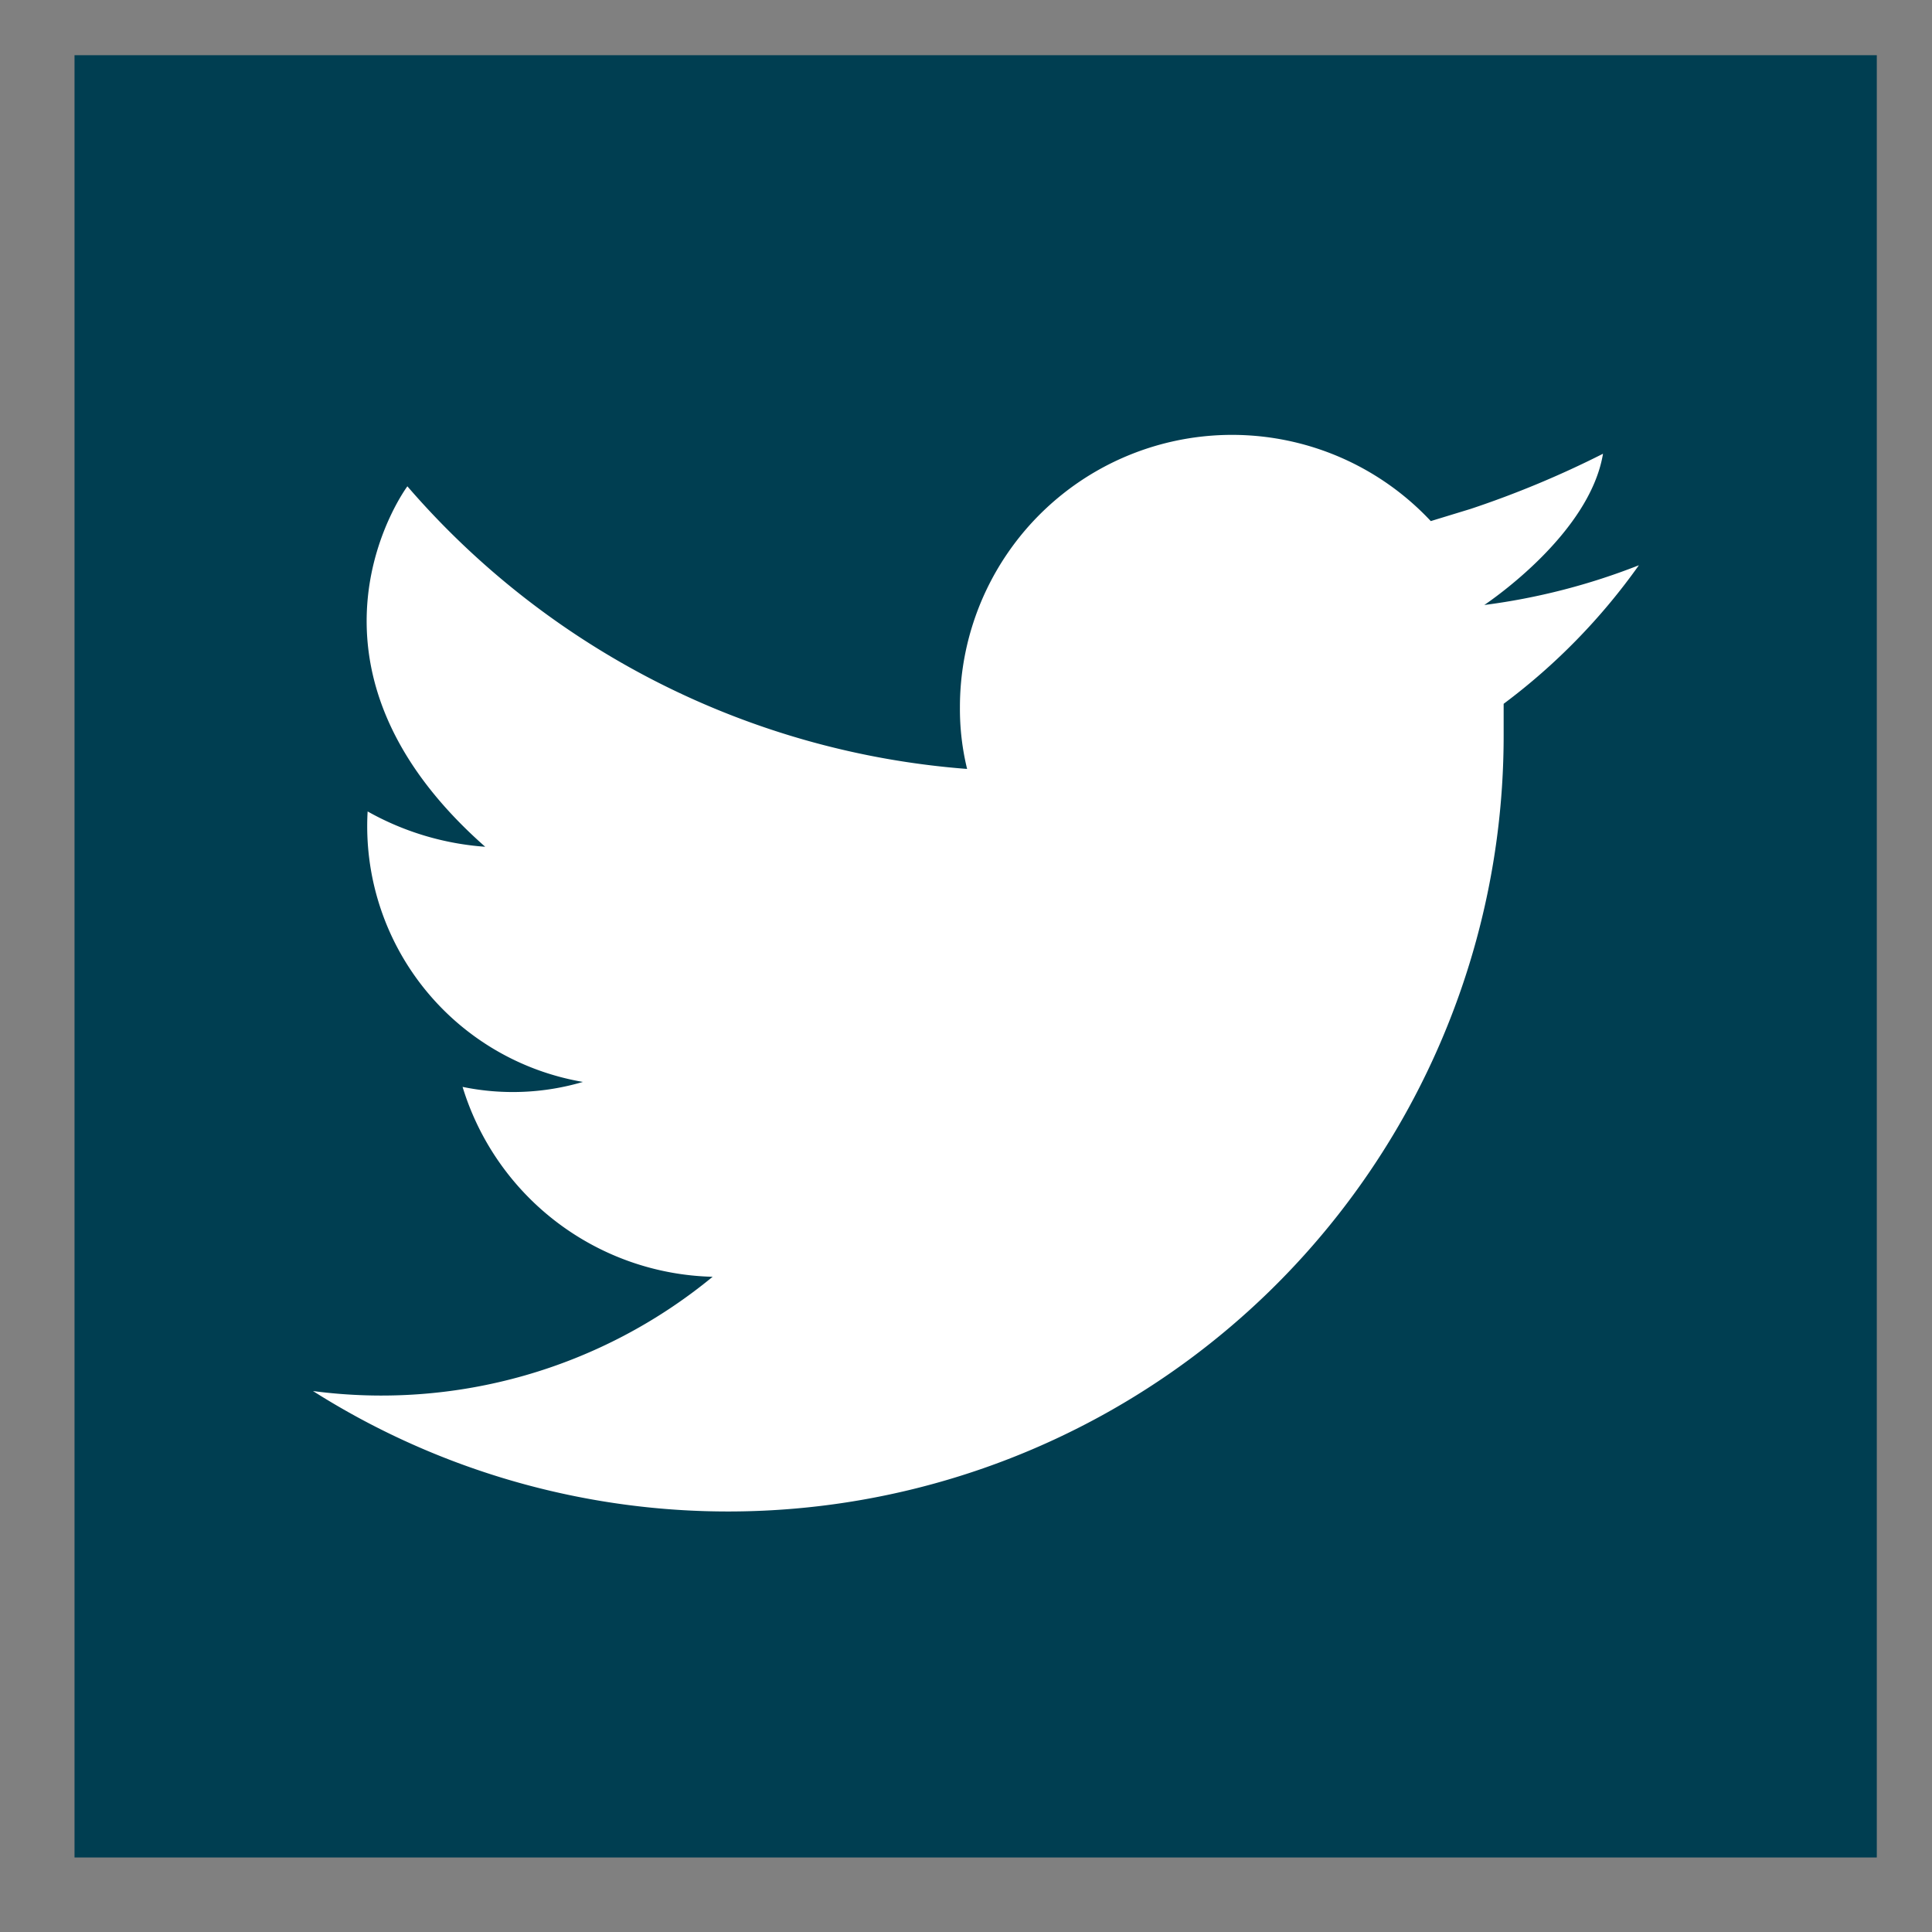
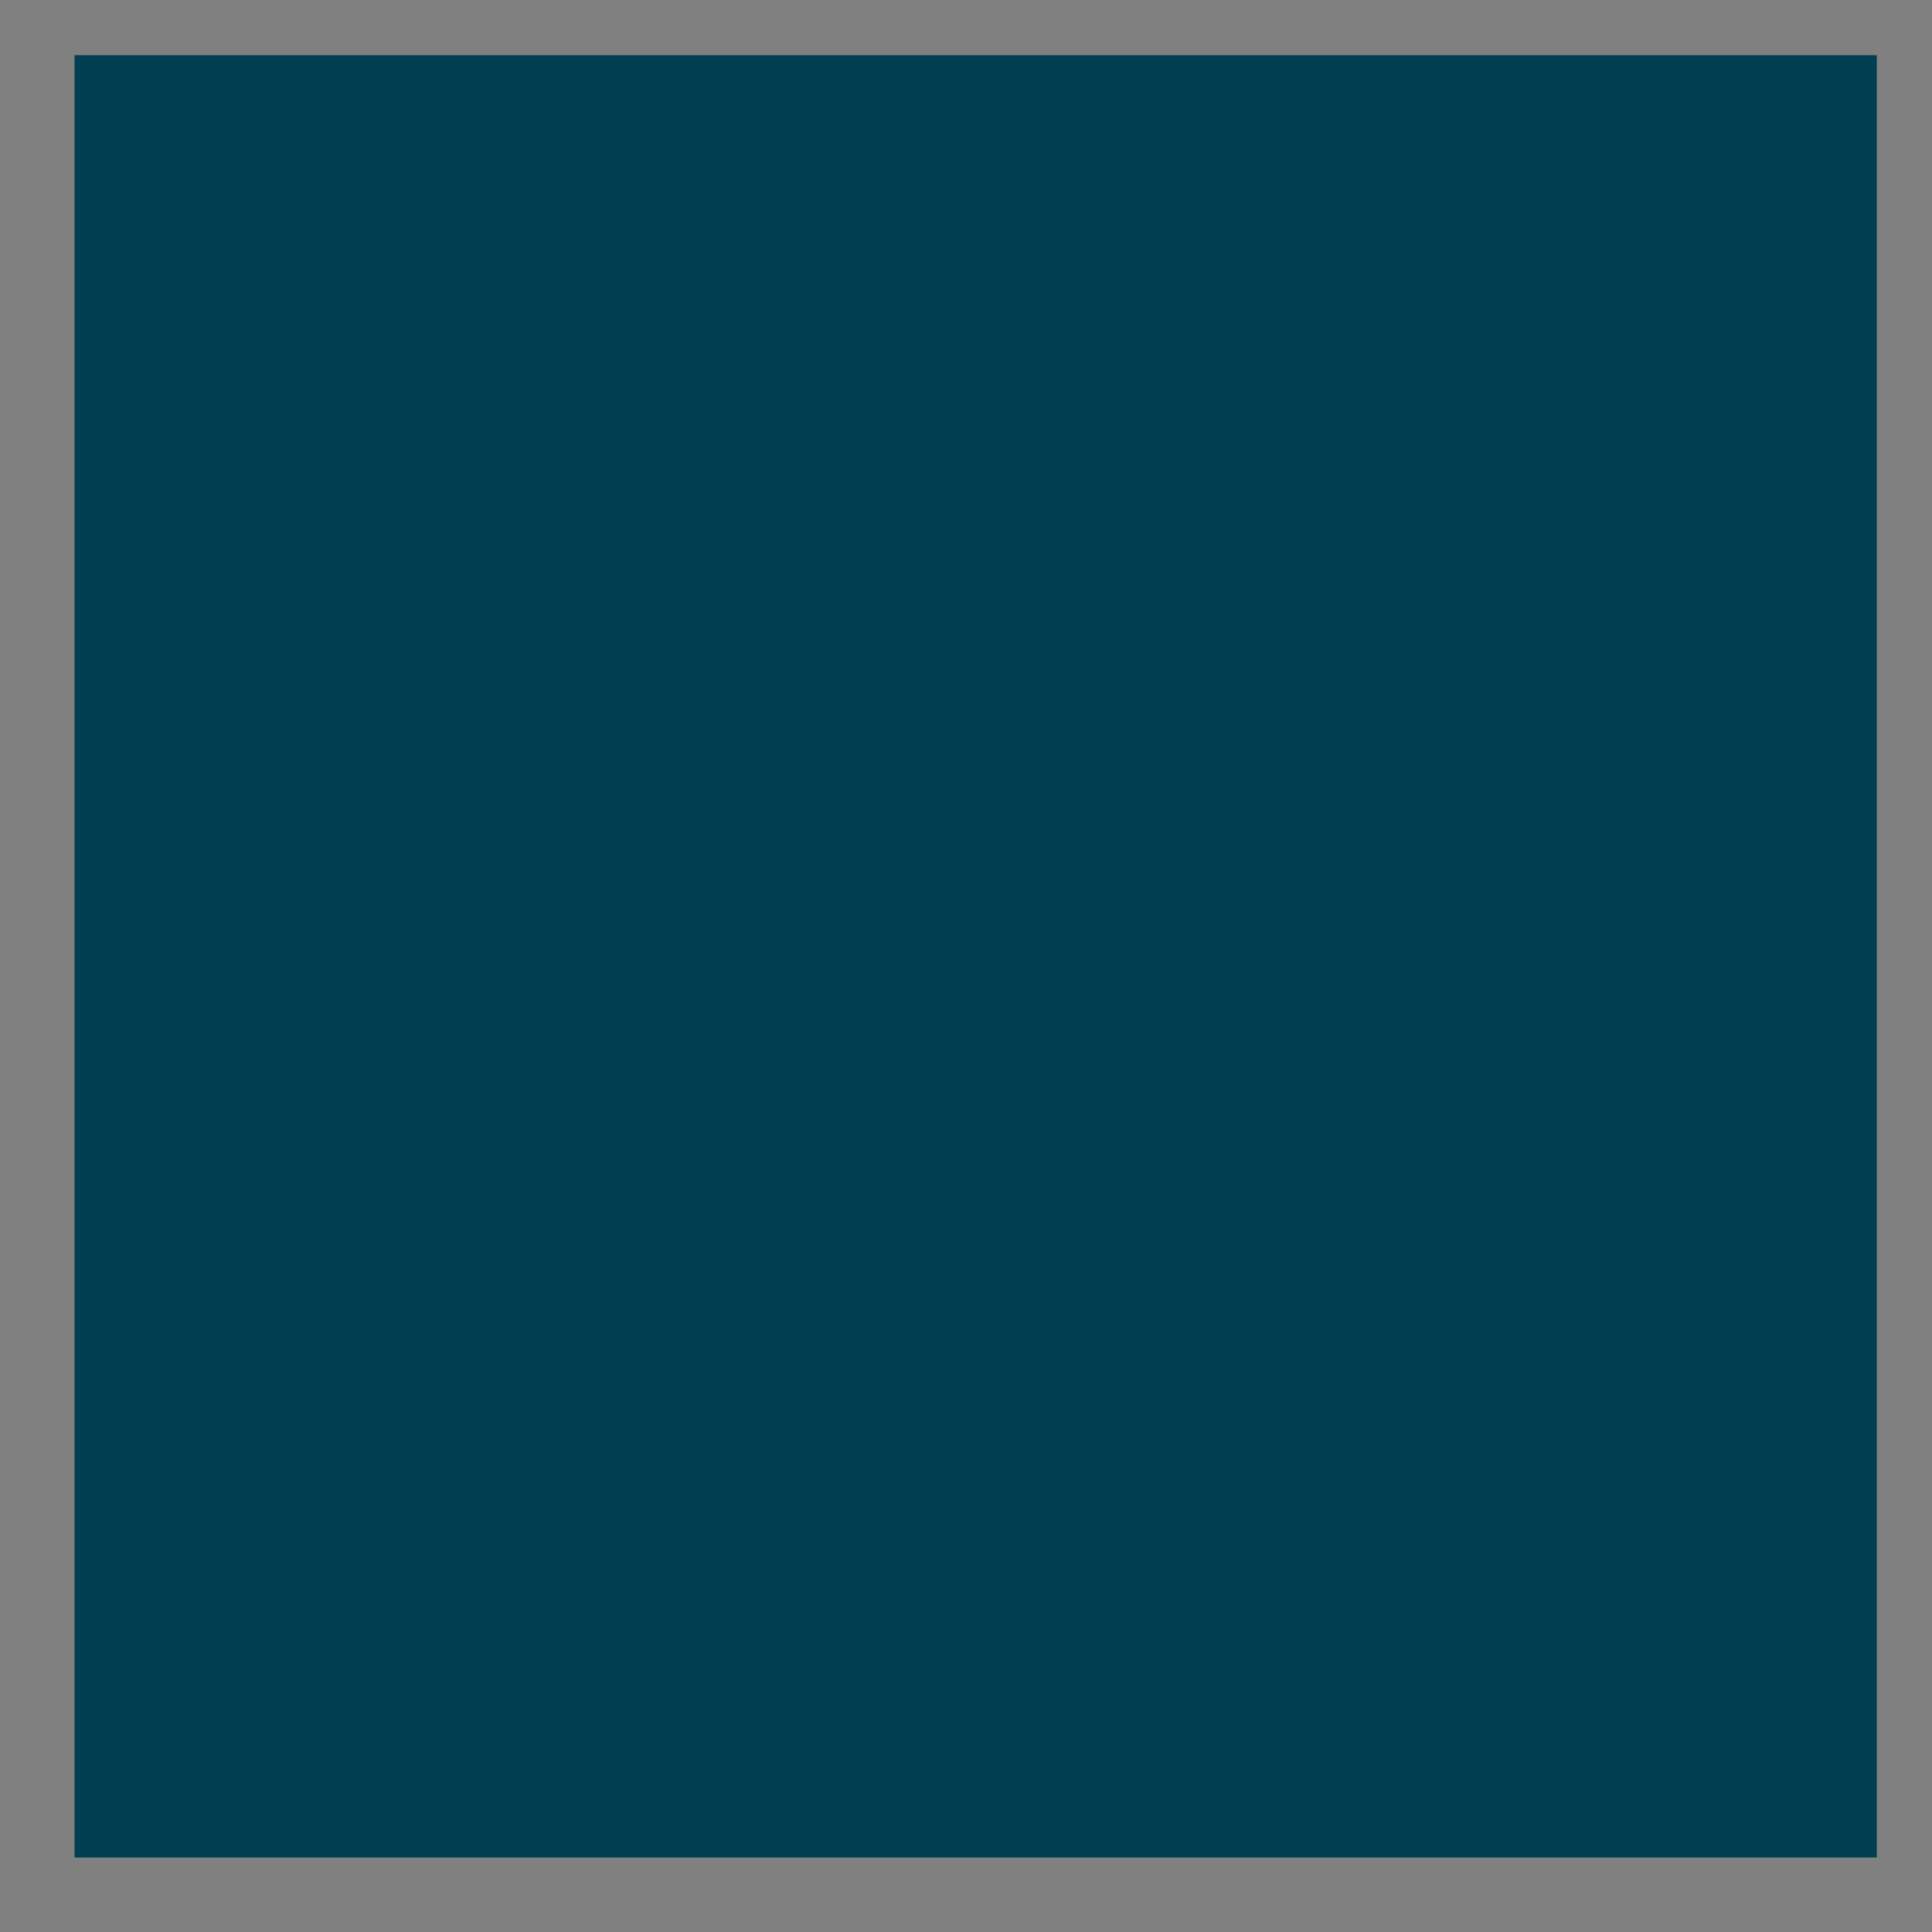
<svg xmlns="http://www.w3.org/2000/svg" id="Layer_1" data-name="Layer 1" viewBox="0 0 35 35">
  <rect x="0" y="0" width="35" height="35" fill="#808080" stroke="none" />
  <defs>
    <style>.cls-1{fill:#003e51;}.cls-2{fill:#fff;}</style>
  </defs>
  <title>twitter</title>
  <rect class="cls-1" x="1.35" y="1" width="32.65" height="32.65" />
-   <path class="cls-2" d="M5.67,25.2A14.05,14.05,0,0,0,27.24,13.32c0-.19,0-.38,0-.57a11.26,11.26,0,0,0,2.45-2.51,11.74,11.74,0,0,1-2.8.72h0c.13-.09,1.91-1.3,2.15-2.74a17.68,17.68,0,0,1-2.4,1l-.72.22a4.93,4.93,0,0,0-8.53,3.37,4.58,4.58,0,0,0,.13,1.12A14.89,14.89,0,0,1,7.38,8.81S5,12,8.79,15.34a5.08,5.08,0,0,1-2.13-.64,4.7,4.7,0,0,0,3.9,4.9,4.49,4.49,0,0,1-2.18.09,4.86,4.86,0,0,0,4.53,3.44A9.44,9.44,0,0,1,5.67,25.2Zm0,0" />
</svg>